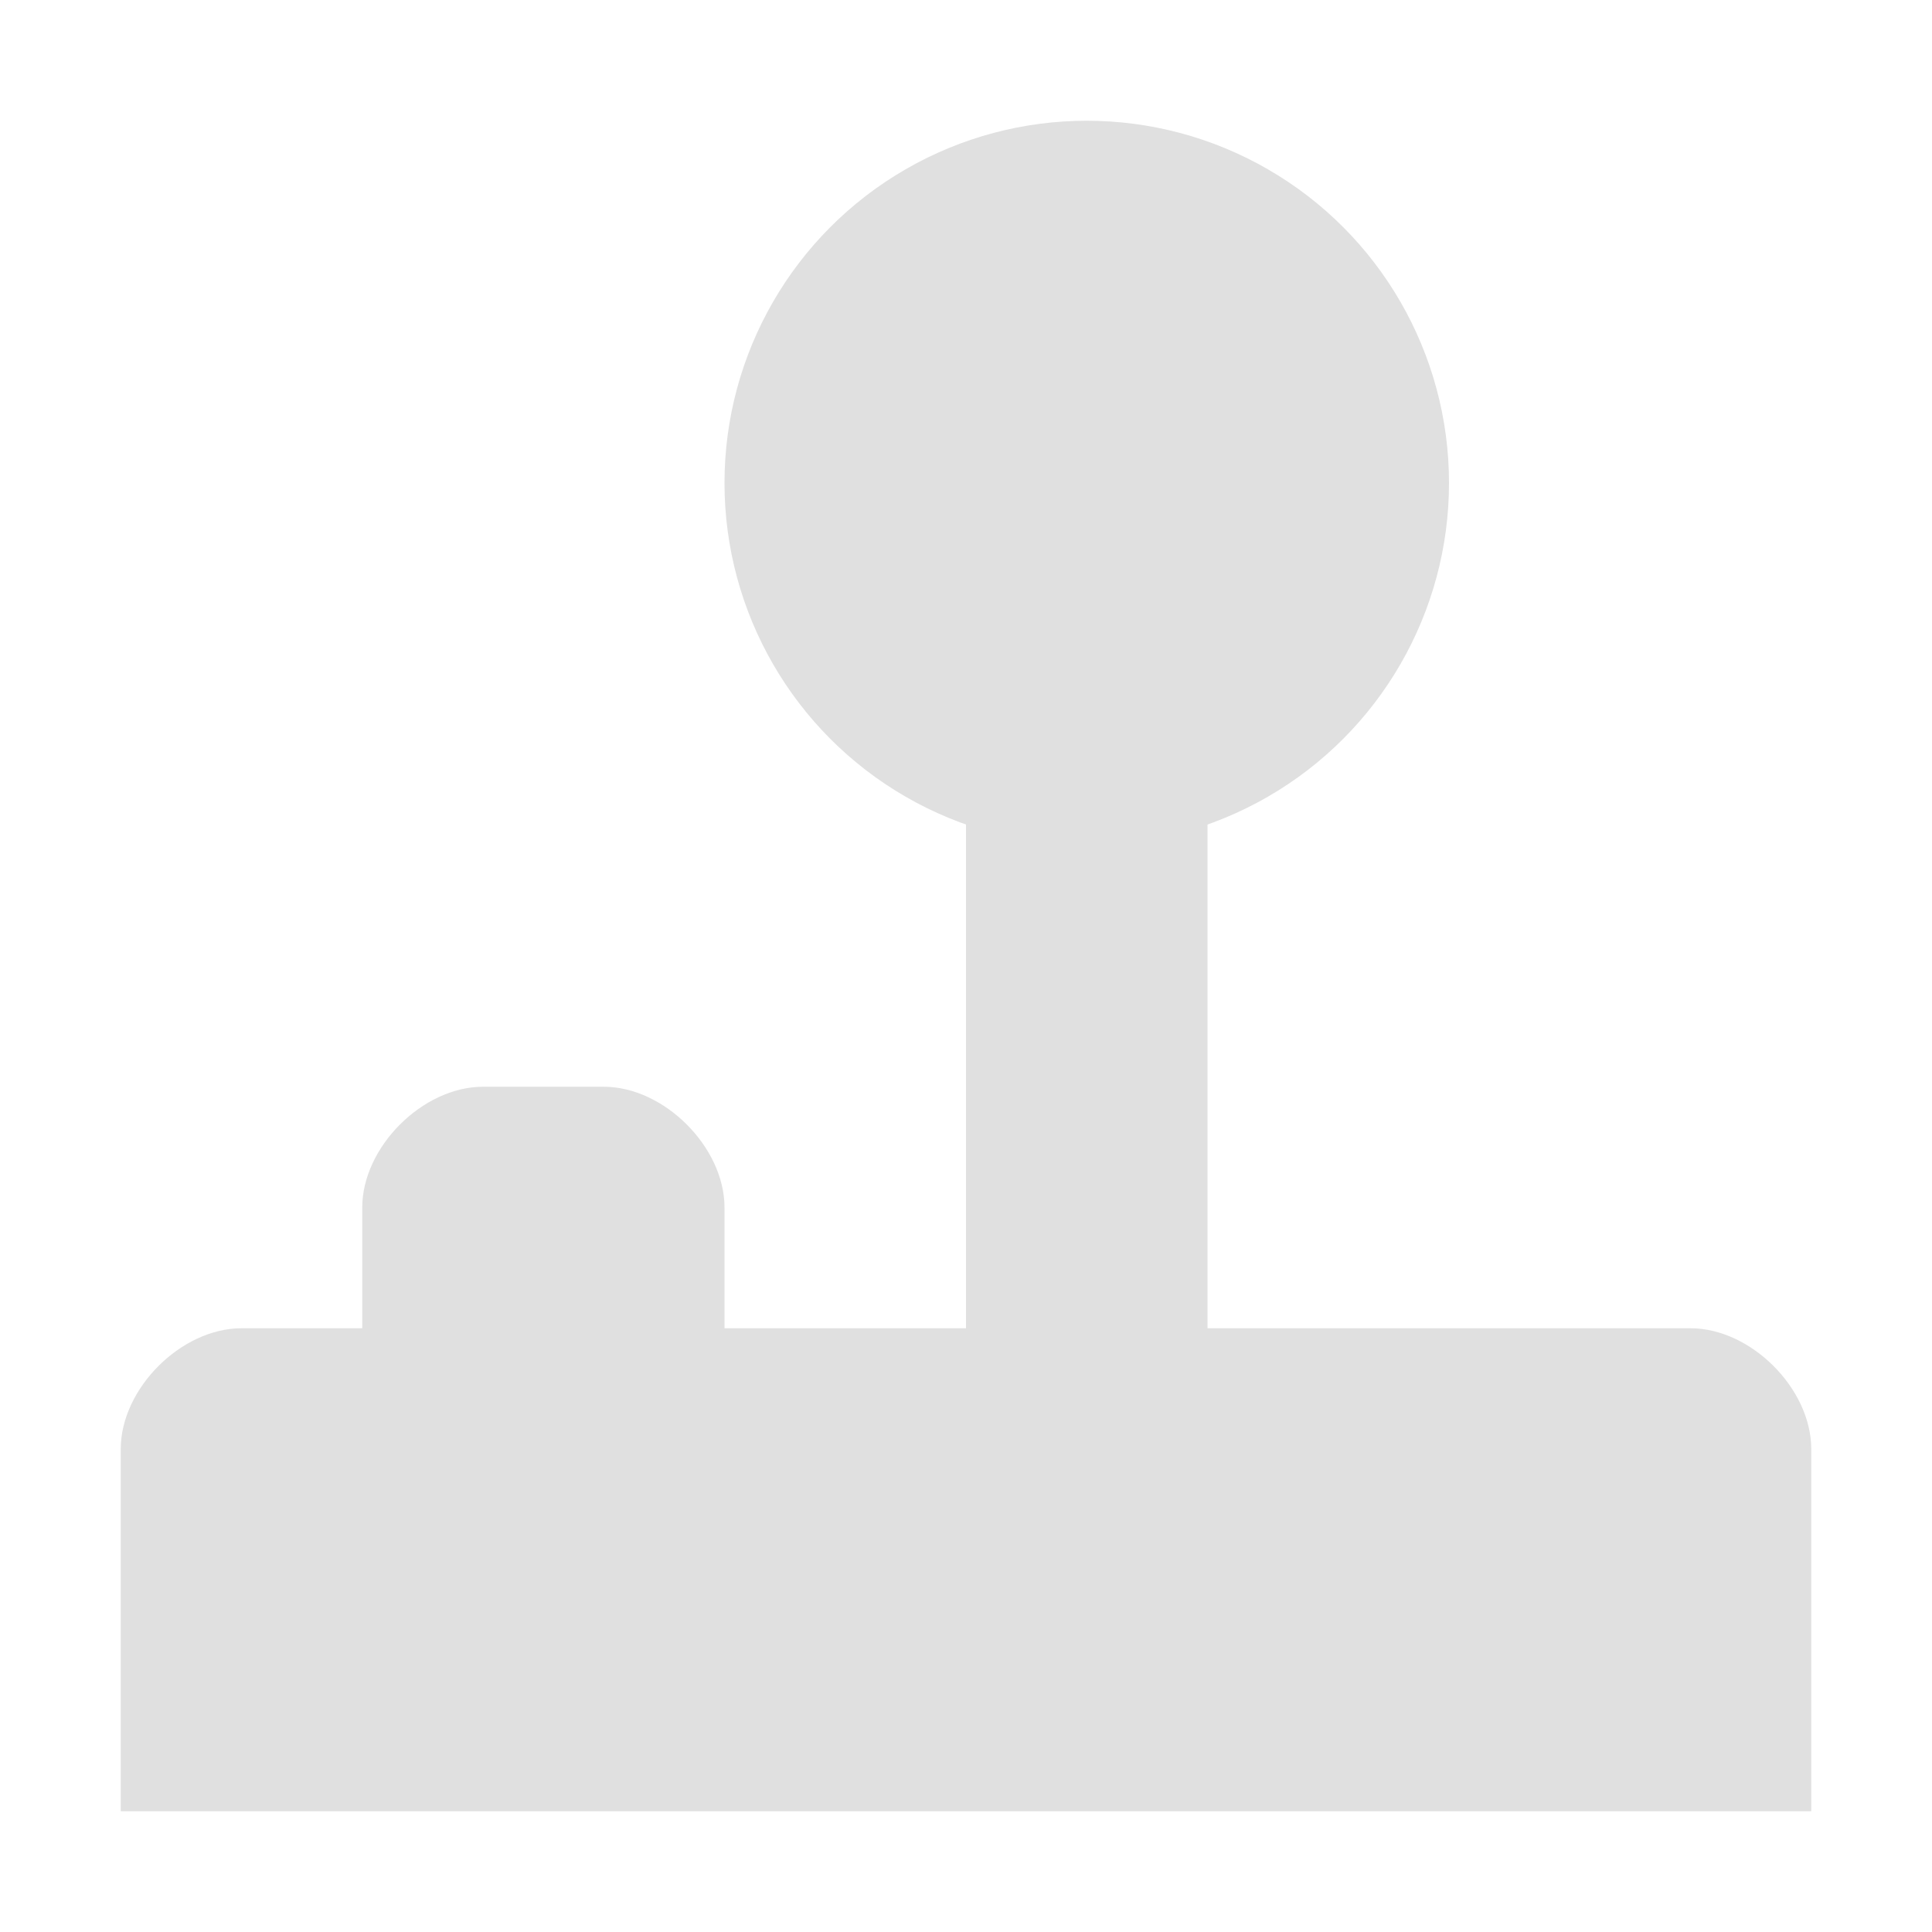
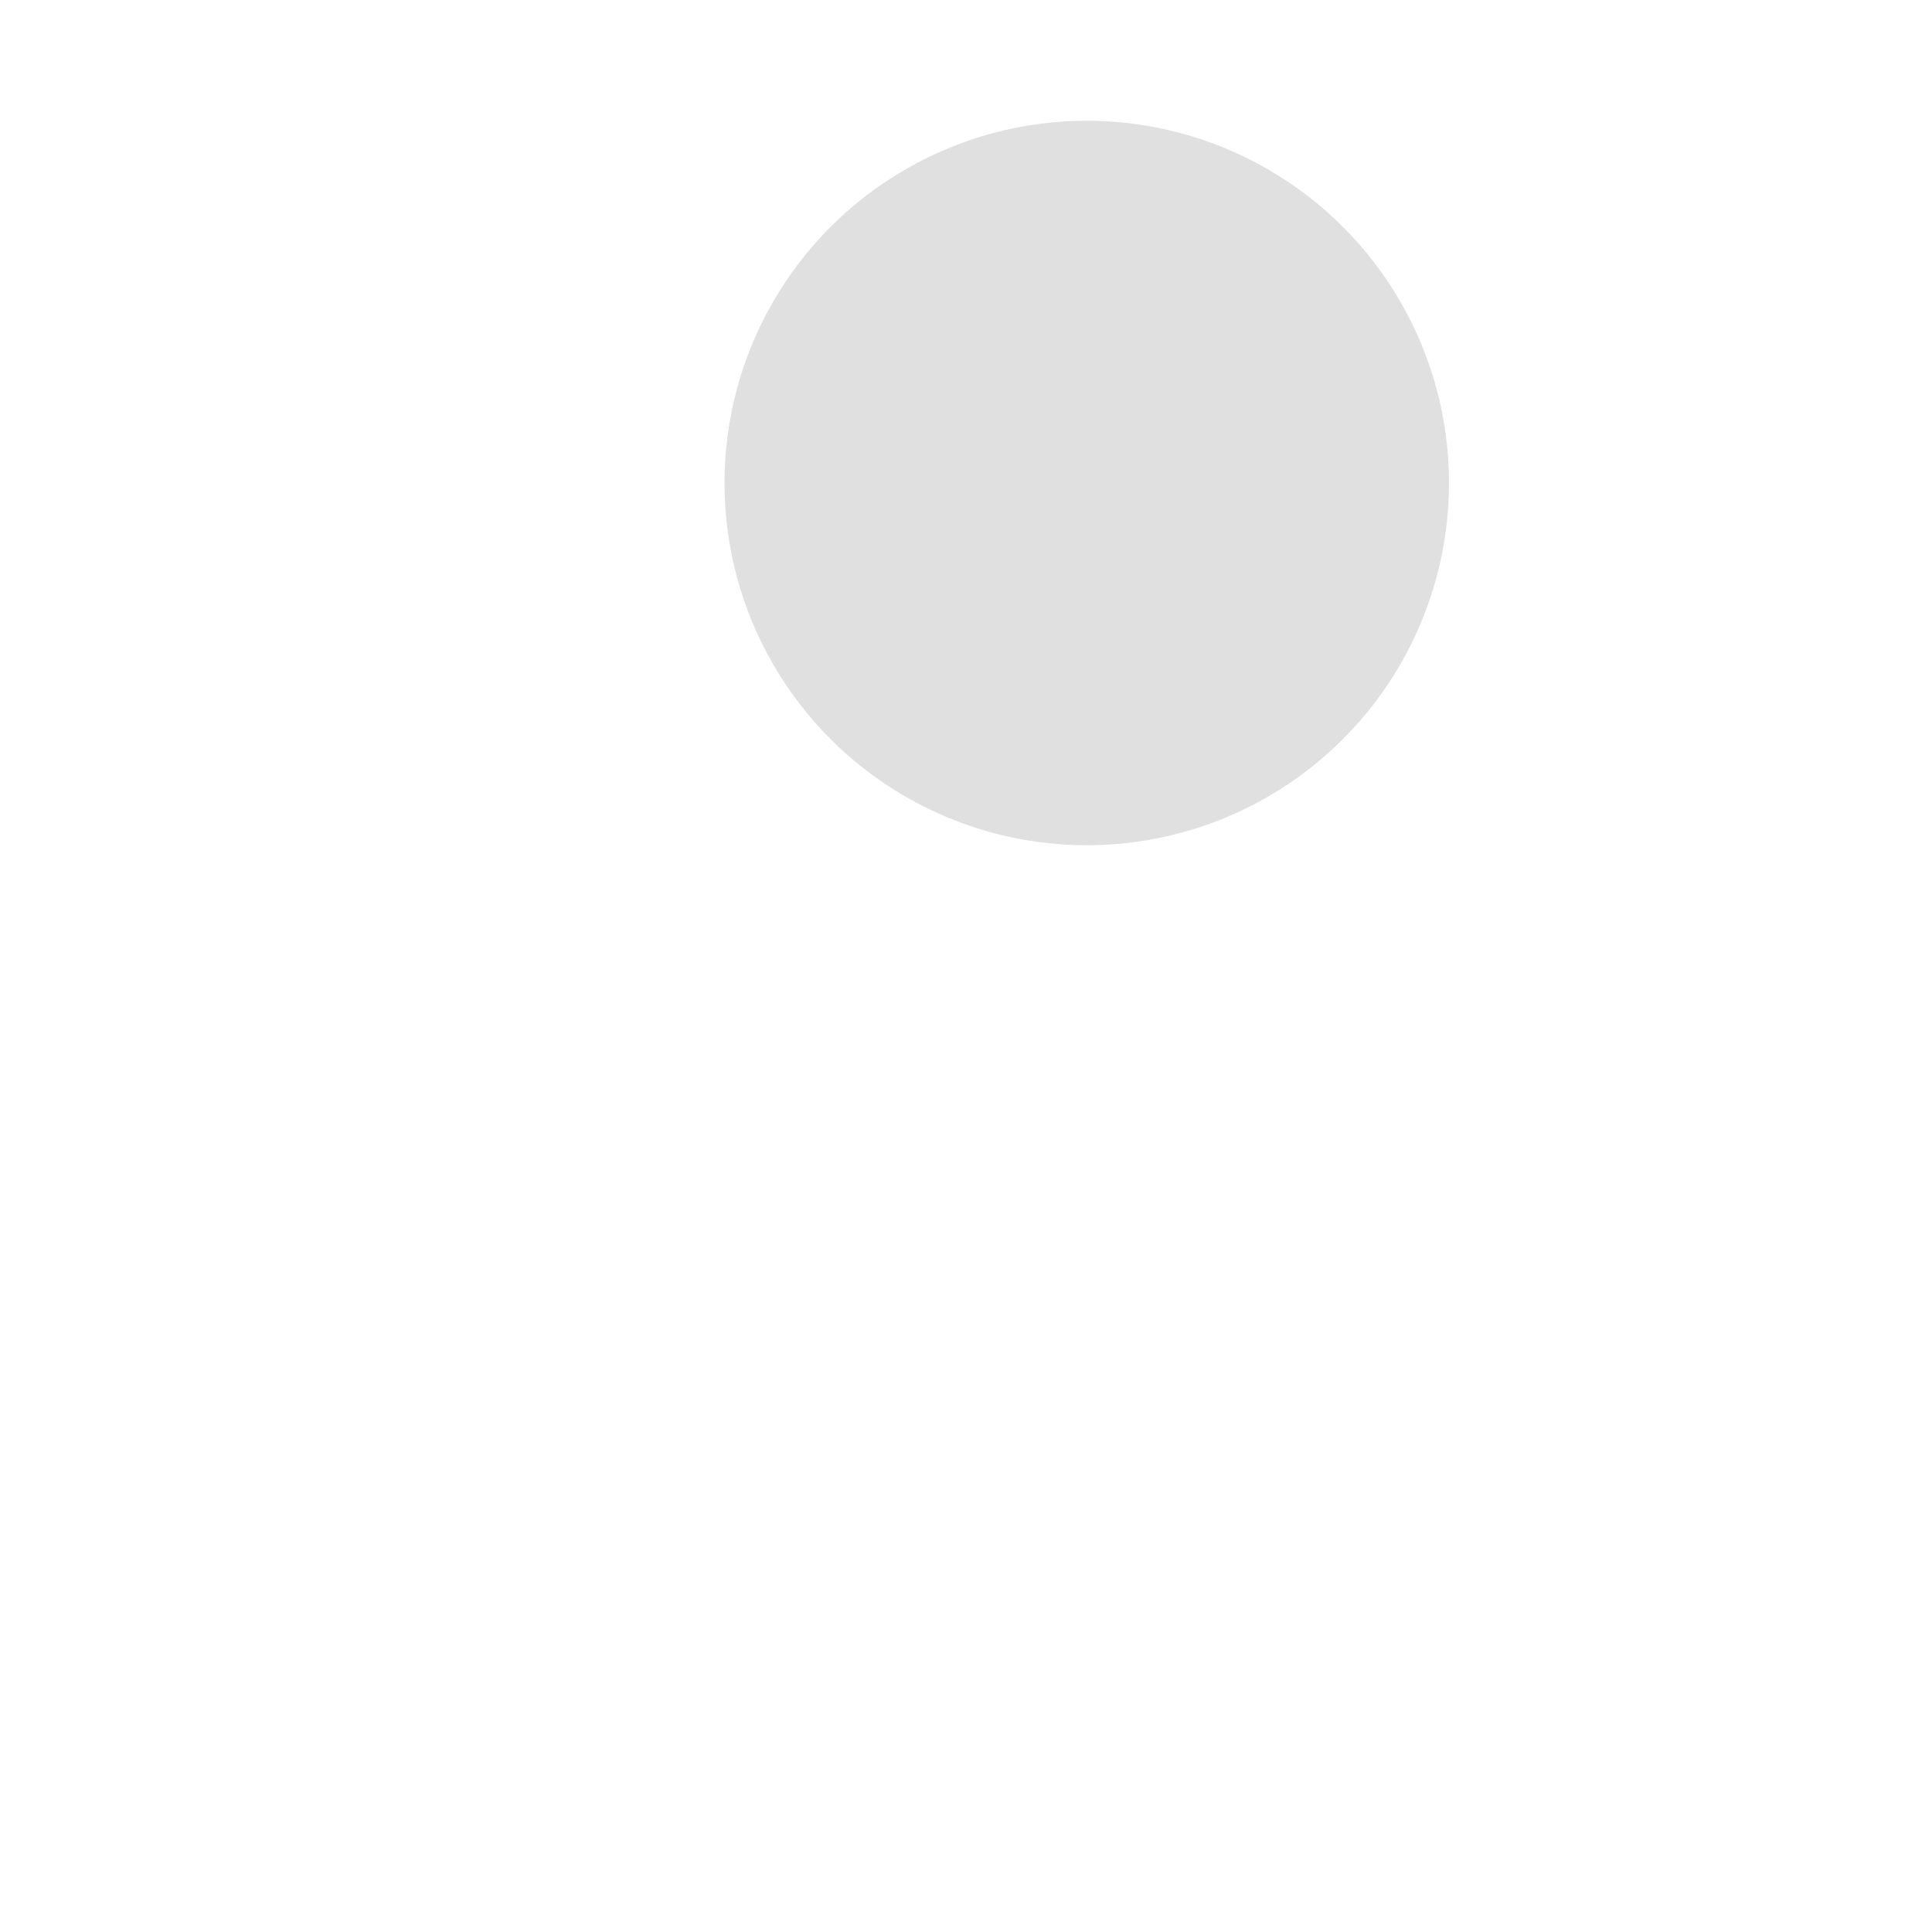
<svg xmlns="http://www.w3.org/2000/svg" width="16" height="16">
-   <path fill="#e0e0e0" d="M 1,15 V 12 C 1,11.5 1.5,11 2,11 H 3 V 10 C 3,9.5 3.5,9 4,9 h 1 c 0.5,0 1,0.5 1,1 v 1 H 8 V 5 h 2 v 6 h 4 c 0.5,0 1,0.5 1,1 v 3 z" />
  <circle cx="9" cy="4" r="3" fill="#e0e0e0" />
</svg>